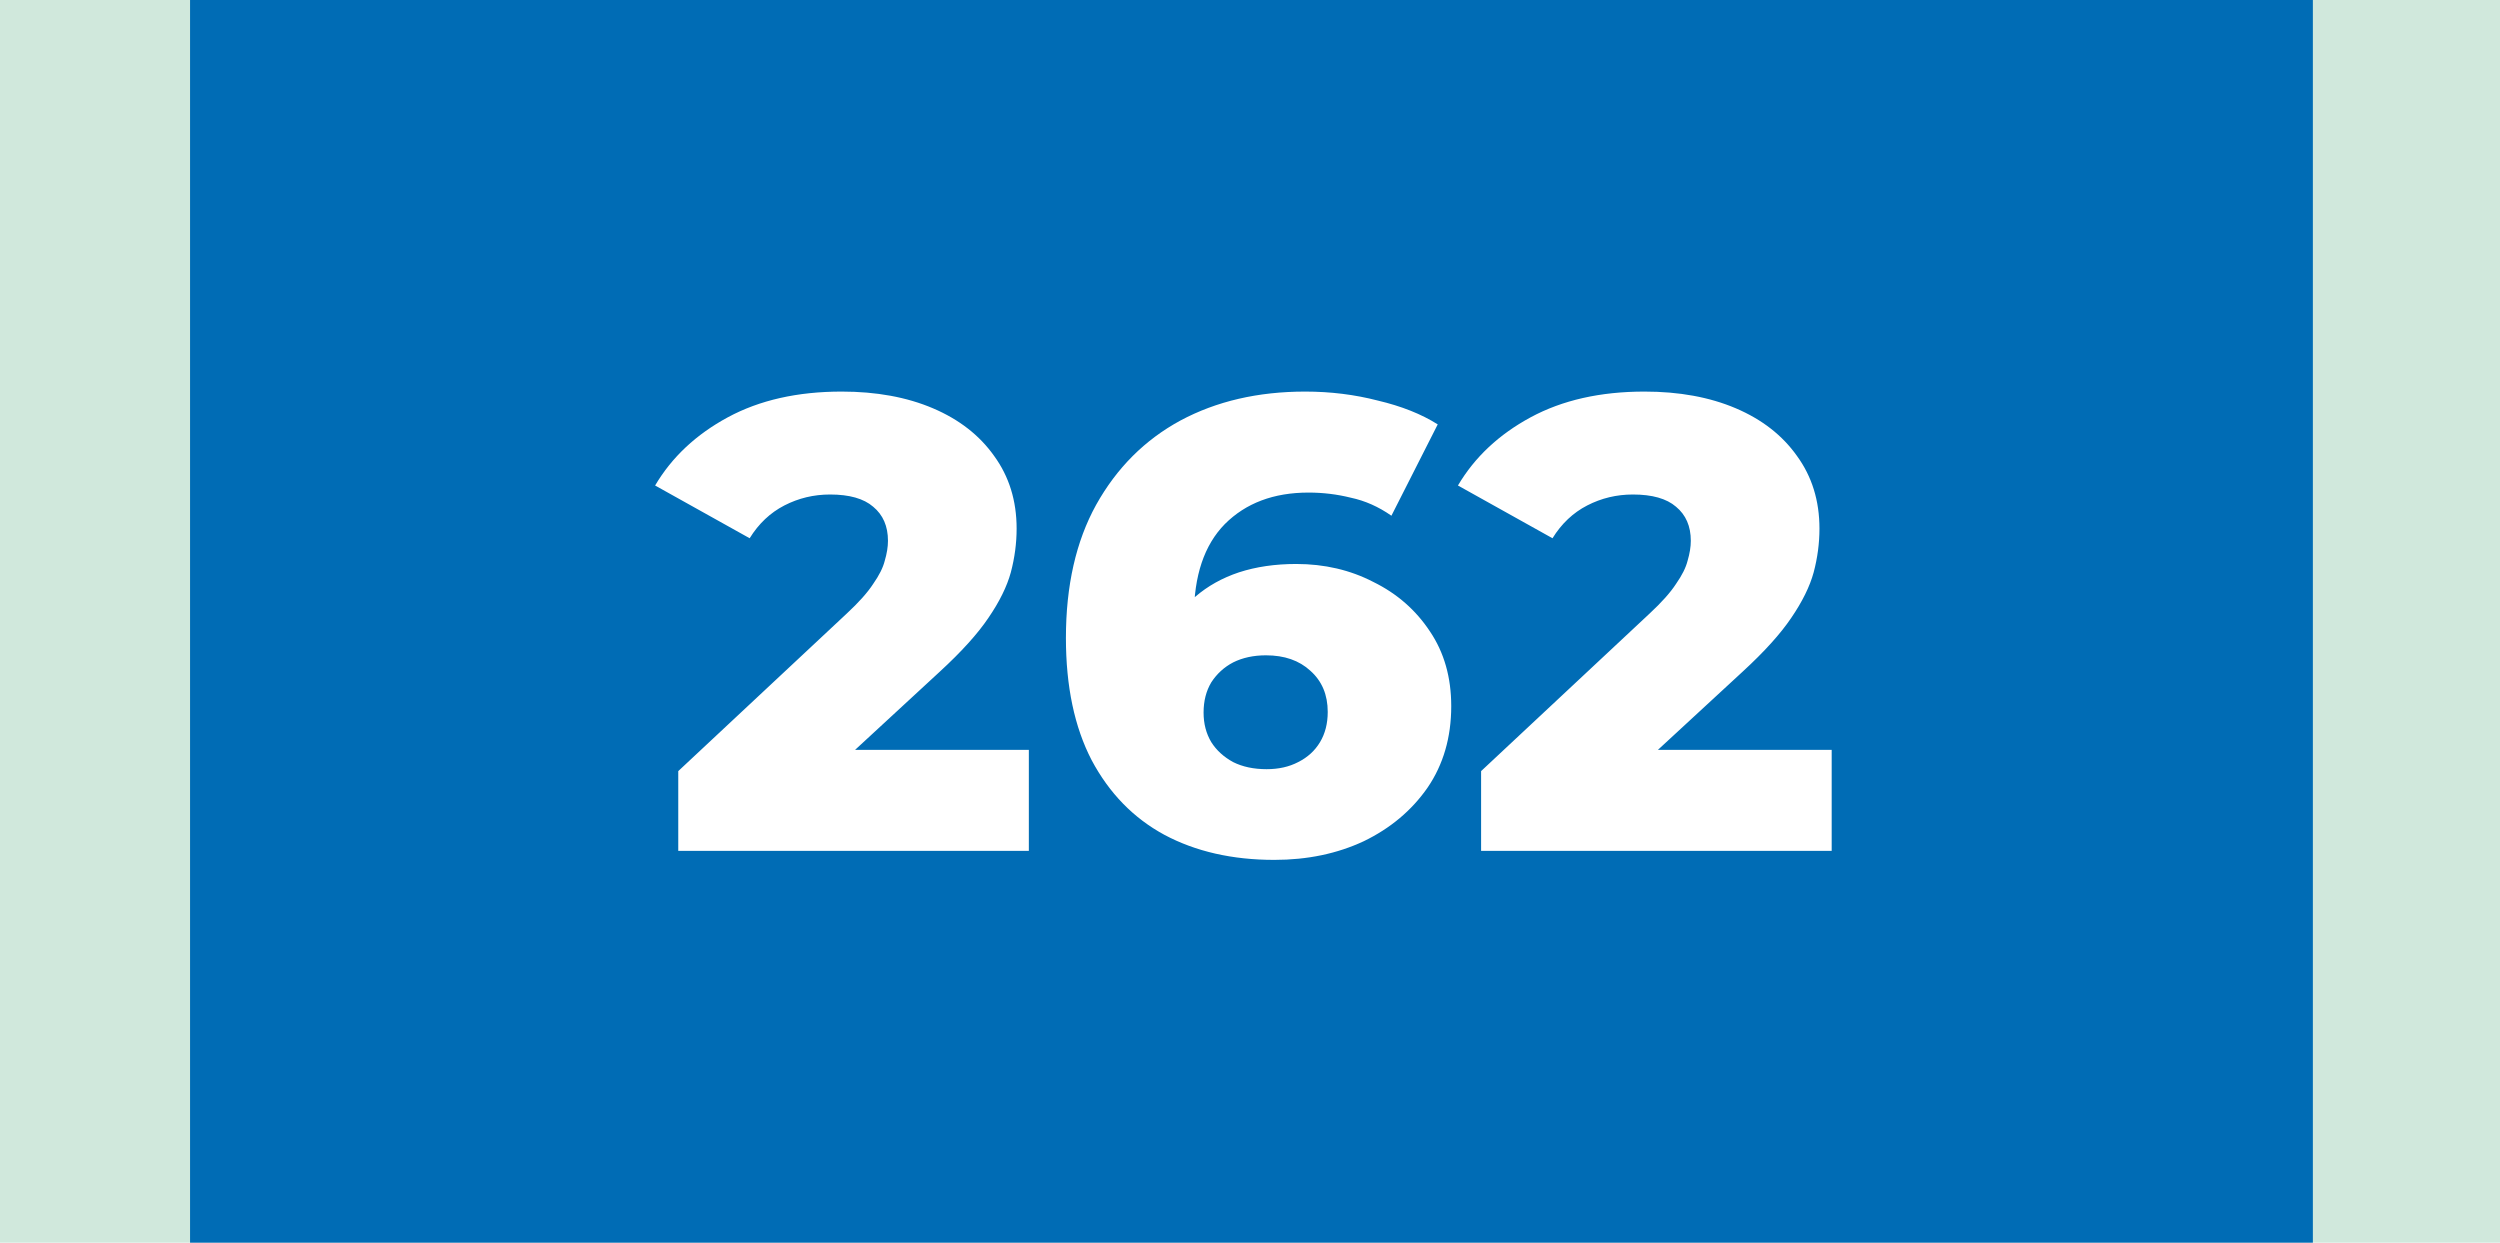
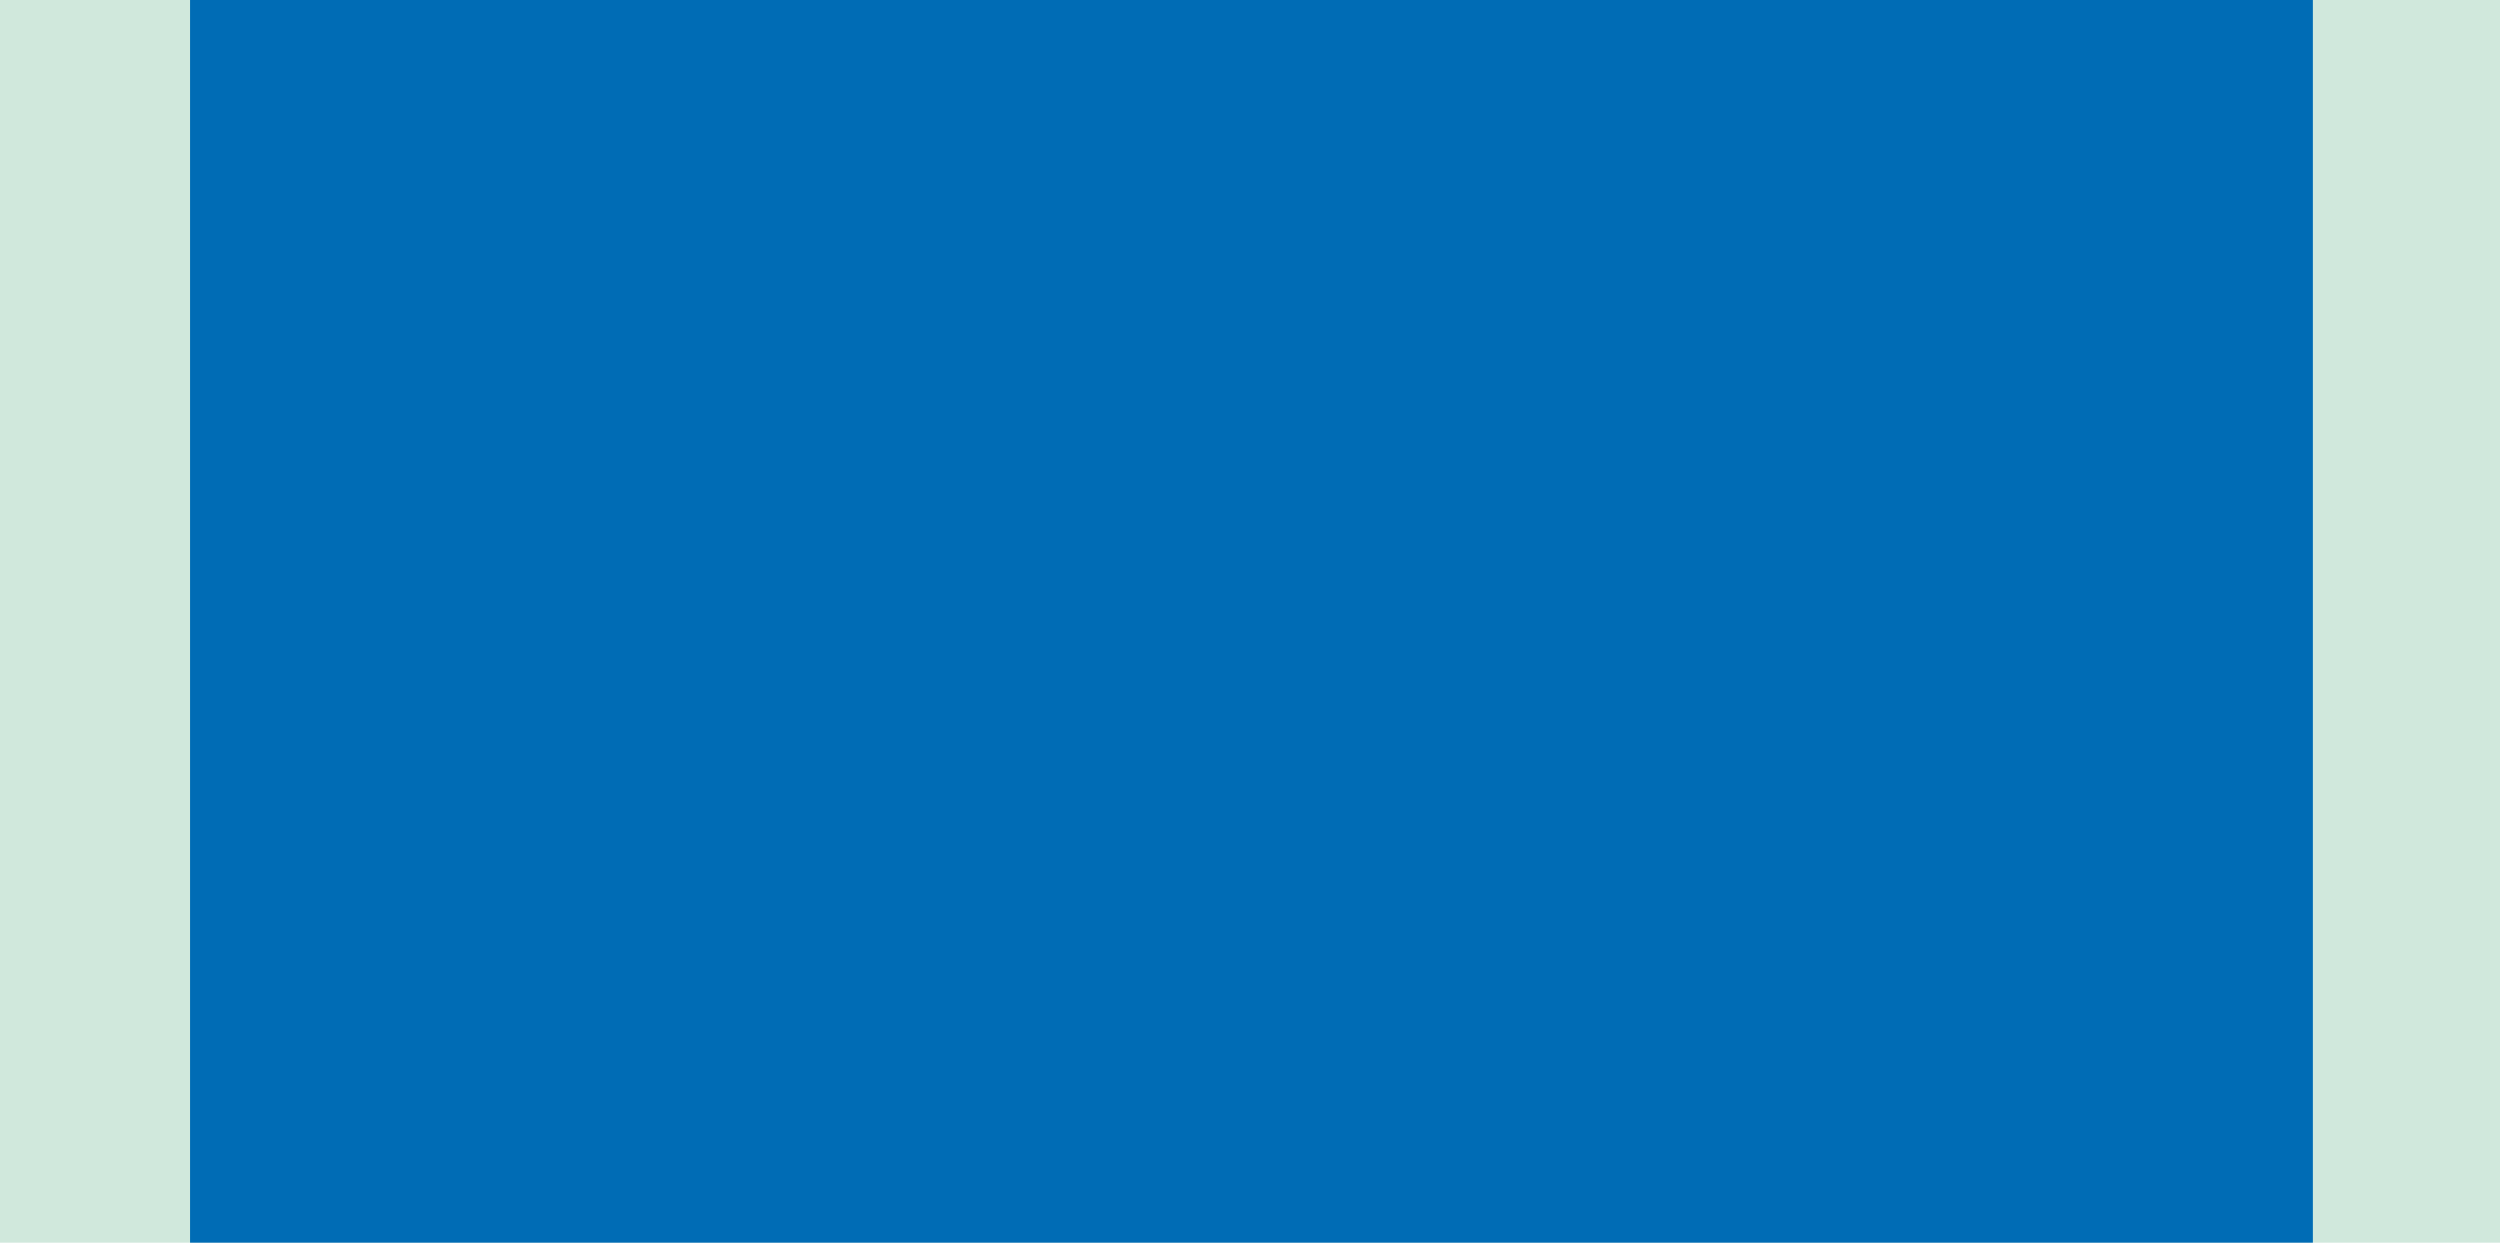
<svg xmlns="http://www.w3.org/2000/svg" width="855" height="425" viewBox="0 0 855 425" fill="none">
  <rect width="855" height="425" fill="#D0E8DC" />
  <rect x="65" width="726" height="425" fill="#006CB5" />
-   <path d="M231.965 291V263.72L289.605 209.82C293.712 206.007 296.719 202.633 298.625 199.7C300.679 196.767 301.999 194.127 302.585 191.78C303.319 189.287 303.685 187.013 303.685 184.96C303.685 179.973 301.999 176.087 298.625 173.3C295.399 170.513 290.485 169.12 283.885 169.12C278.312 169.12 273.105 170.367 268.265 172.86C263.425 175.353 259.465 179.093 256.385 184.08L224.045 166.04C229.765 156.36 238.052 148.587 248.905 142.72C259.759 136.853 272.739 133.92 287.845 133.92C299.725 133.92 310.139 135.827 319.085 139.64C328.032 143.453 334.999 148.88 339.985 155.92C345.119 162.96 347.685 171.247 347.685 180.78C347.685 185.767 347.025 190.753 345.705 195.74C344.385 200.58 341.819 205.787 338.005 211.36C334.339 216.787 328.839 222.873 321.505 229.62L275.745 271.86L268.485 256.46H351.865V291H231.965ZM435.824 294.08C421.451 294.08 408.911 291.22 398.204 285.5C387.644 279.78 379.358 271.273 373.344 259.98C367.478 248.687 364.544 234.753 364.544 218.18C364.544 200.287 367.991 185.107 374.884 172.64C381.924 160.027 391.531 150.42 403.704 143.82C416.024 137.22 430.251 133.92 446.384 133.92C455.038 133.92 463.324 134.947 471.244 137C479.311 138.907 486.131 141.62 491.704 145.14L475.864 176.38C471.464 173.3 466.844 171.247 462.004 170.22C457.311 169.047 452.471 168.46 447.484 168.46C435.604 168.46 426.071 172.053 418.884 179.24C411.844 186.427 408.324 196.913 408.324 210.7C408.324 213.193 408.324 215.833 408.324 218.62C408.471 221.26 408.764 223.973 409.204 226.76L398.204 217.74C401.138 212.313 404.658 207.767 408.764 204.1C413.018 200.433 418.004 197.647 423.724 195.74C429.591 193.833 436.118 192.88 443.304 192.88C452.984 192.88 461.784 194.933 469.704 199.04C477.771 203 484.224 208.647 489.064 215.98C493.904 223.167 496.324 231.673 496.324 241.5C496.324 252.207 493.611 261.52 488.184 269.44C482.758 277.213 475.498 283.3 466.404 287.7C457.311 291.953 447.118 294.08 435.824 294.08ZM433.184 263.06C437.291 263.06 440.884 262.253 443.964 260.64C447.191 259.027 449.684 256.753 451.444 253.82C453.204 250.887 454.084 247.44 454.084 243.48C454.084 237.613 452.104 232.92 448.144 229.4C444.331 225.88 439.271 224.12 432.964 224.12C428.711 224.12 424.971 224.927 421.744 226.54C418.664 228.153 416.171 230.427 414.264 233.36C412.504 236.293 411.624 239.74 411.624 243.7C411.624 247.513 412.504 250.887 414.264 253.82C416.024 256.607 418.518 258.88 421.744 260.64C424.971 262.253 428.784 263.06 433.184 263.06ZM506.536 291V263.72L564.176 209.82C568.282 206.007 571.289 202.633 573.196 199.7C575.249 196.767 576.569 194.127 577.156 191.78C577.889 189.287 578.256 187.013 578.256 184.96C578.256 179.973 576.569 176.087 573.196 173.3C569.969 170.513 565.056 169.12 558.456 169.12C552.882 169.12 547.676 170.367 542.836 172.86C537.996 175.353 534.036 179.093 530.956 184.08L498.616 166.04C504.336 156.36 512.622 148.587 523.476 142.72C534.329 136.853 547.309 133.92 562.416 133.92C574.296 133.92 584.709 135.827 593.656 139.64C602.602 143.453 609.569 148.88 614.556 155.92C619.689 162.96 622.256 171.247 622.256 180.78C622.256 185.767 621.596 190.753 620.276 195.74C618.956 200.58 616.389 205.787 612.576 211.36C608.909 216.787 603.409 222.873 596.076 229.62L550.316 271.86L543.056 256.46H626.436V291H506.536Z" fill="white" />
</svg>